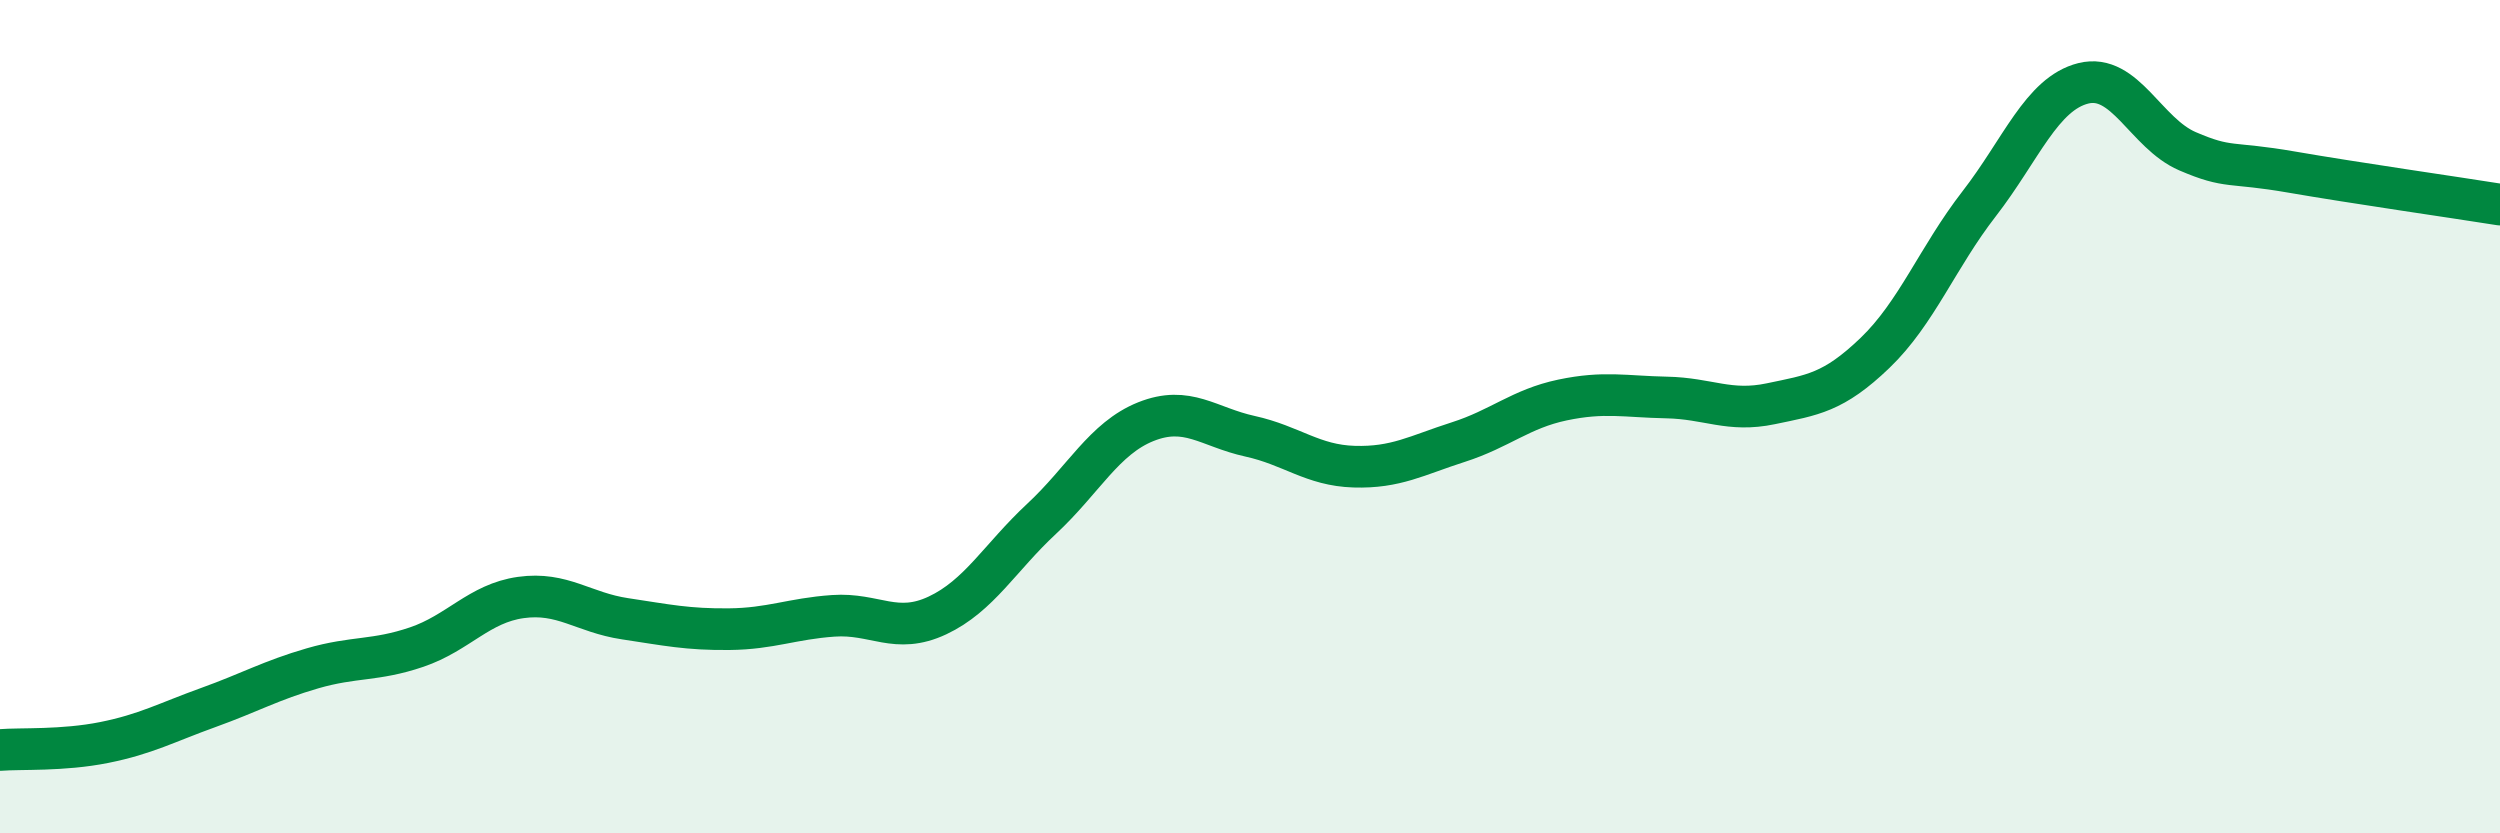
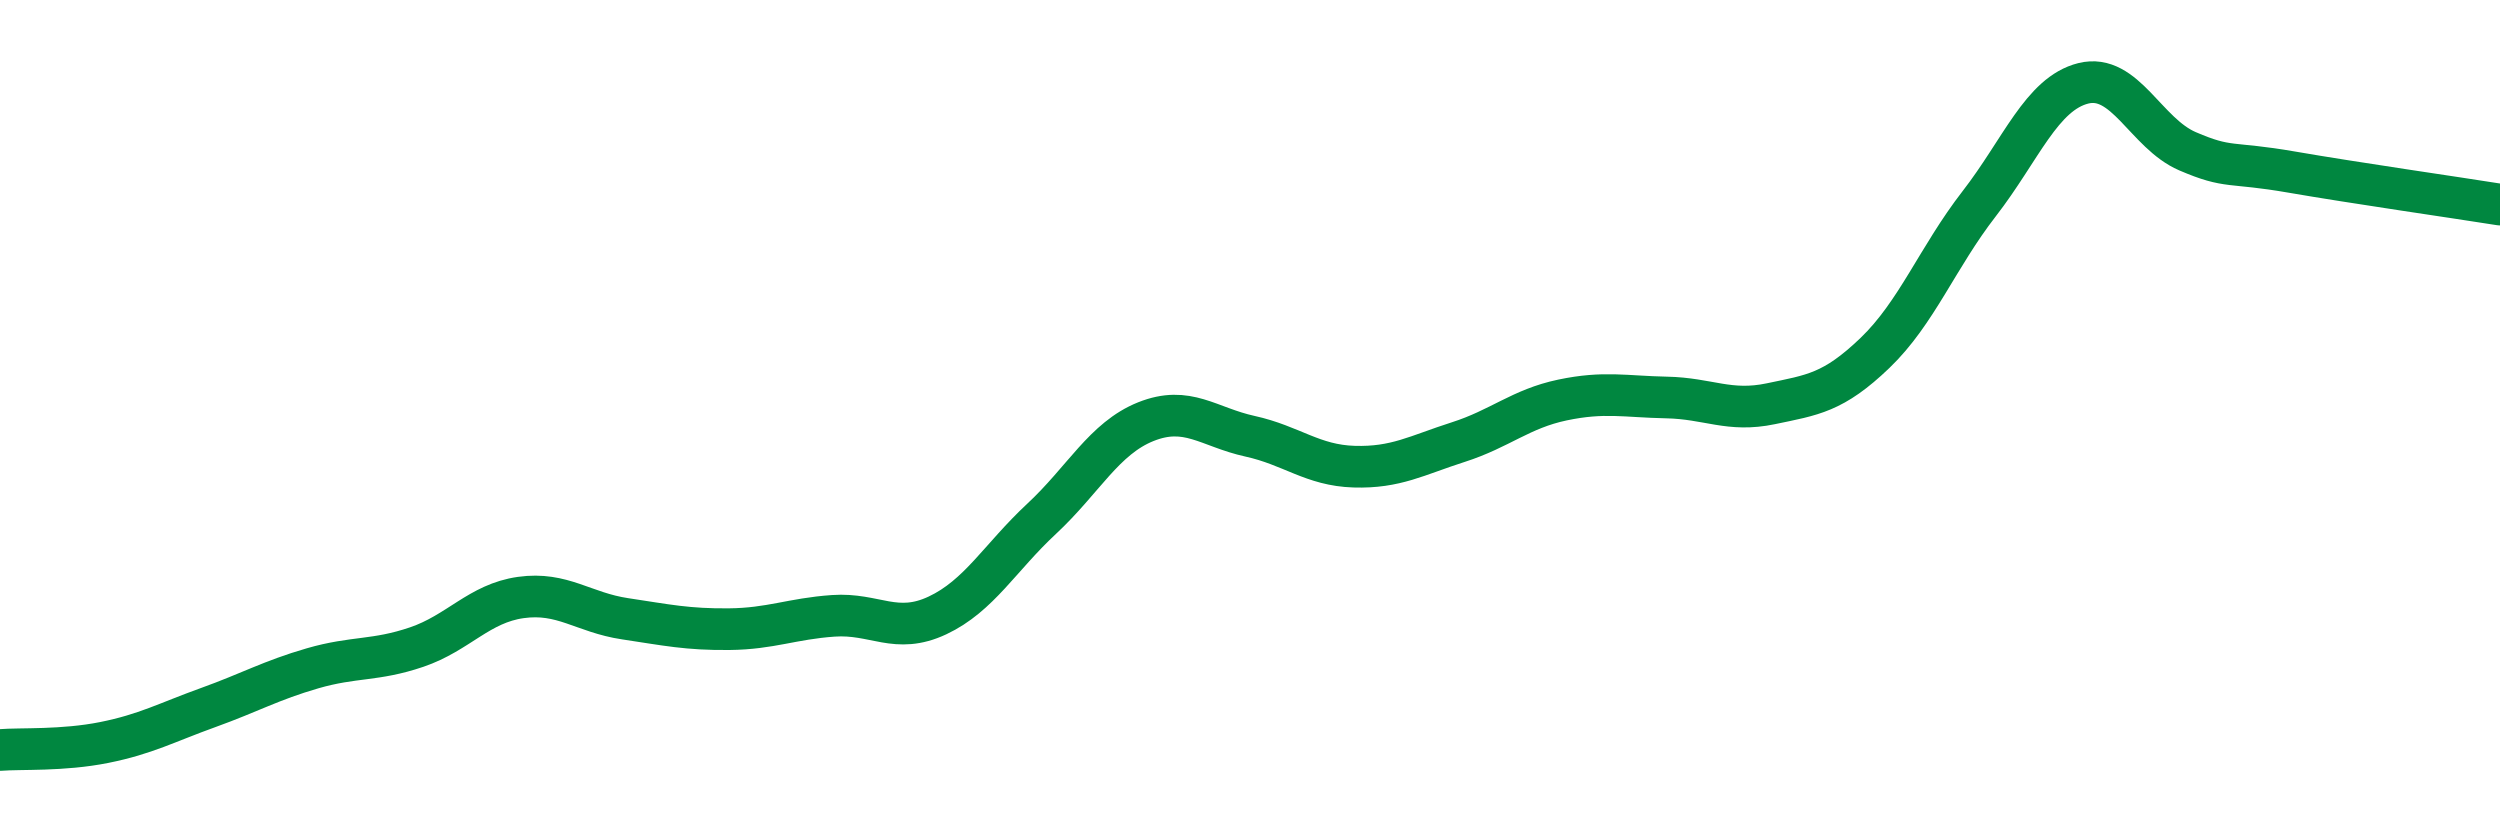
<svg xmlns="http://www.w3.org/2000/svg" width="60" height="20" viewBox="0 0 60 20">
-   <path d="M 0,18 C 0.5,17.96 1.5,18.02 2.5,17.82 C 3.5,17.62 4,17.34 5,16.98 C 6,16.62 6.5,16.33 7.5,16.04 C 8.5,15.75 9,15.87 10,15.53 C 11,15.19 11.5,14.48 12.5,14.34 C 13.5,14.2 14,14.7 15,14.85 C 16,15 16.5,15.11 17.5,15.1 C 18.5,15.09 19,14.85 20,14.78 C 21,14.71 21.5,15.24 22.5,14.77 C 23.5,14.3 24,13.38 25,12.45 C 26,11.52 26.5,10.52 27.5,10.12 C 28.5,9.72 29,10.25 30,10.47 C 31,10.69 31.5,11.17 32.5,11.2 C 33.5,11.23 34,10.93 35,10.61 C 36,10.29 36.5,9.81 37.5,9.6 C 38.5,9.39 39,9.52 40,9.54 C 41,9.56 41.5,9.9 42.5,9.69 C 43.5,9.48 44,9.43 45,8.47 C 46,7.51 46.5,6.18 47.5,4.89 C 48.5,3.6 49,2.25 50,2 C 51,1.75 51.5,3.2 52.5,3.63 C 53.5,4.06 53.5,3.87 55,4.13 C 56.5,4.39 59,4.75 60,4.91L60 20L0 20Z" fill="#008740" opacity="0.1" stroke-linecap="round" stroke-linejoin="round" />
  <path d="M 0,18 C 0.5,17.96 1.5,18.02 2.5,17.82 C 3.5,17.62 4,17.34 5,16.98 C 6,16.62 6.5,16.33 7.5,16.04 C 8.5,15.75 9,15.87 10,15.53 C 11,15.19 11.5,14.48 12.5,14.34 C 13.5,14.2 14,14.7 15,14.85 C 16,15 16.5,15.11 17.5,15.1 C 18.5,15.09 19,14.85 20,14.78 C 21,14.71 21.5,15.24 22.5,14.77 C 23.5,14.3 24,13.38 25,12.45 C 26,11.52 26.5,10.52 27.5,10.12 C 28.5,9.72 29,10.25 30,10.47 C 31,10.69 31.5,11.17 32.5,11.2 C 33.5,11.23 34,10.93 35,10.61 C 36,10.29 36.5,9.81 37.5,9.6 C 38.5,9.39 39,9.52 40,9.54 C 41,9.56 41.5,9.9 42.5,9.69 C 43.5,9.48 44,9.43 45,8.47 C 46,7.51 46.5,6.18 47.5,4.89 C 48.5,3.6 49,2.25 50,2 C 51,1.75 51.5,3.2 52.5,3.63 C 53.5,4.06 53.5,3.87 55,4.13 C 56.5,4.39 59,4.75 60,4.91" stroke="#008740" stroke-width="1" fill="none" stroke-linecap="round" stroke-linejoin="round" />
</svg>